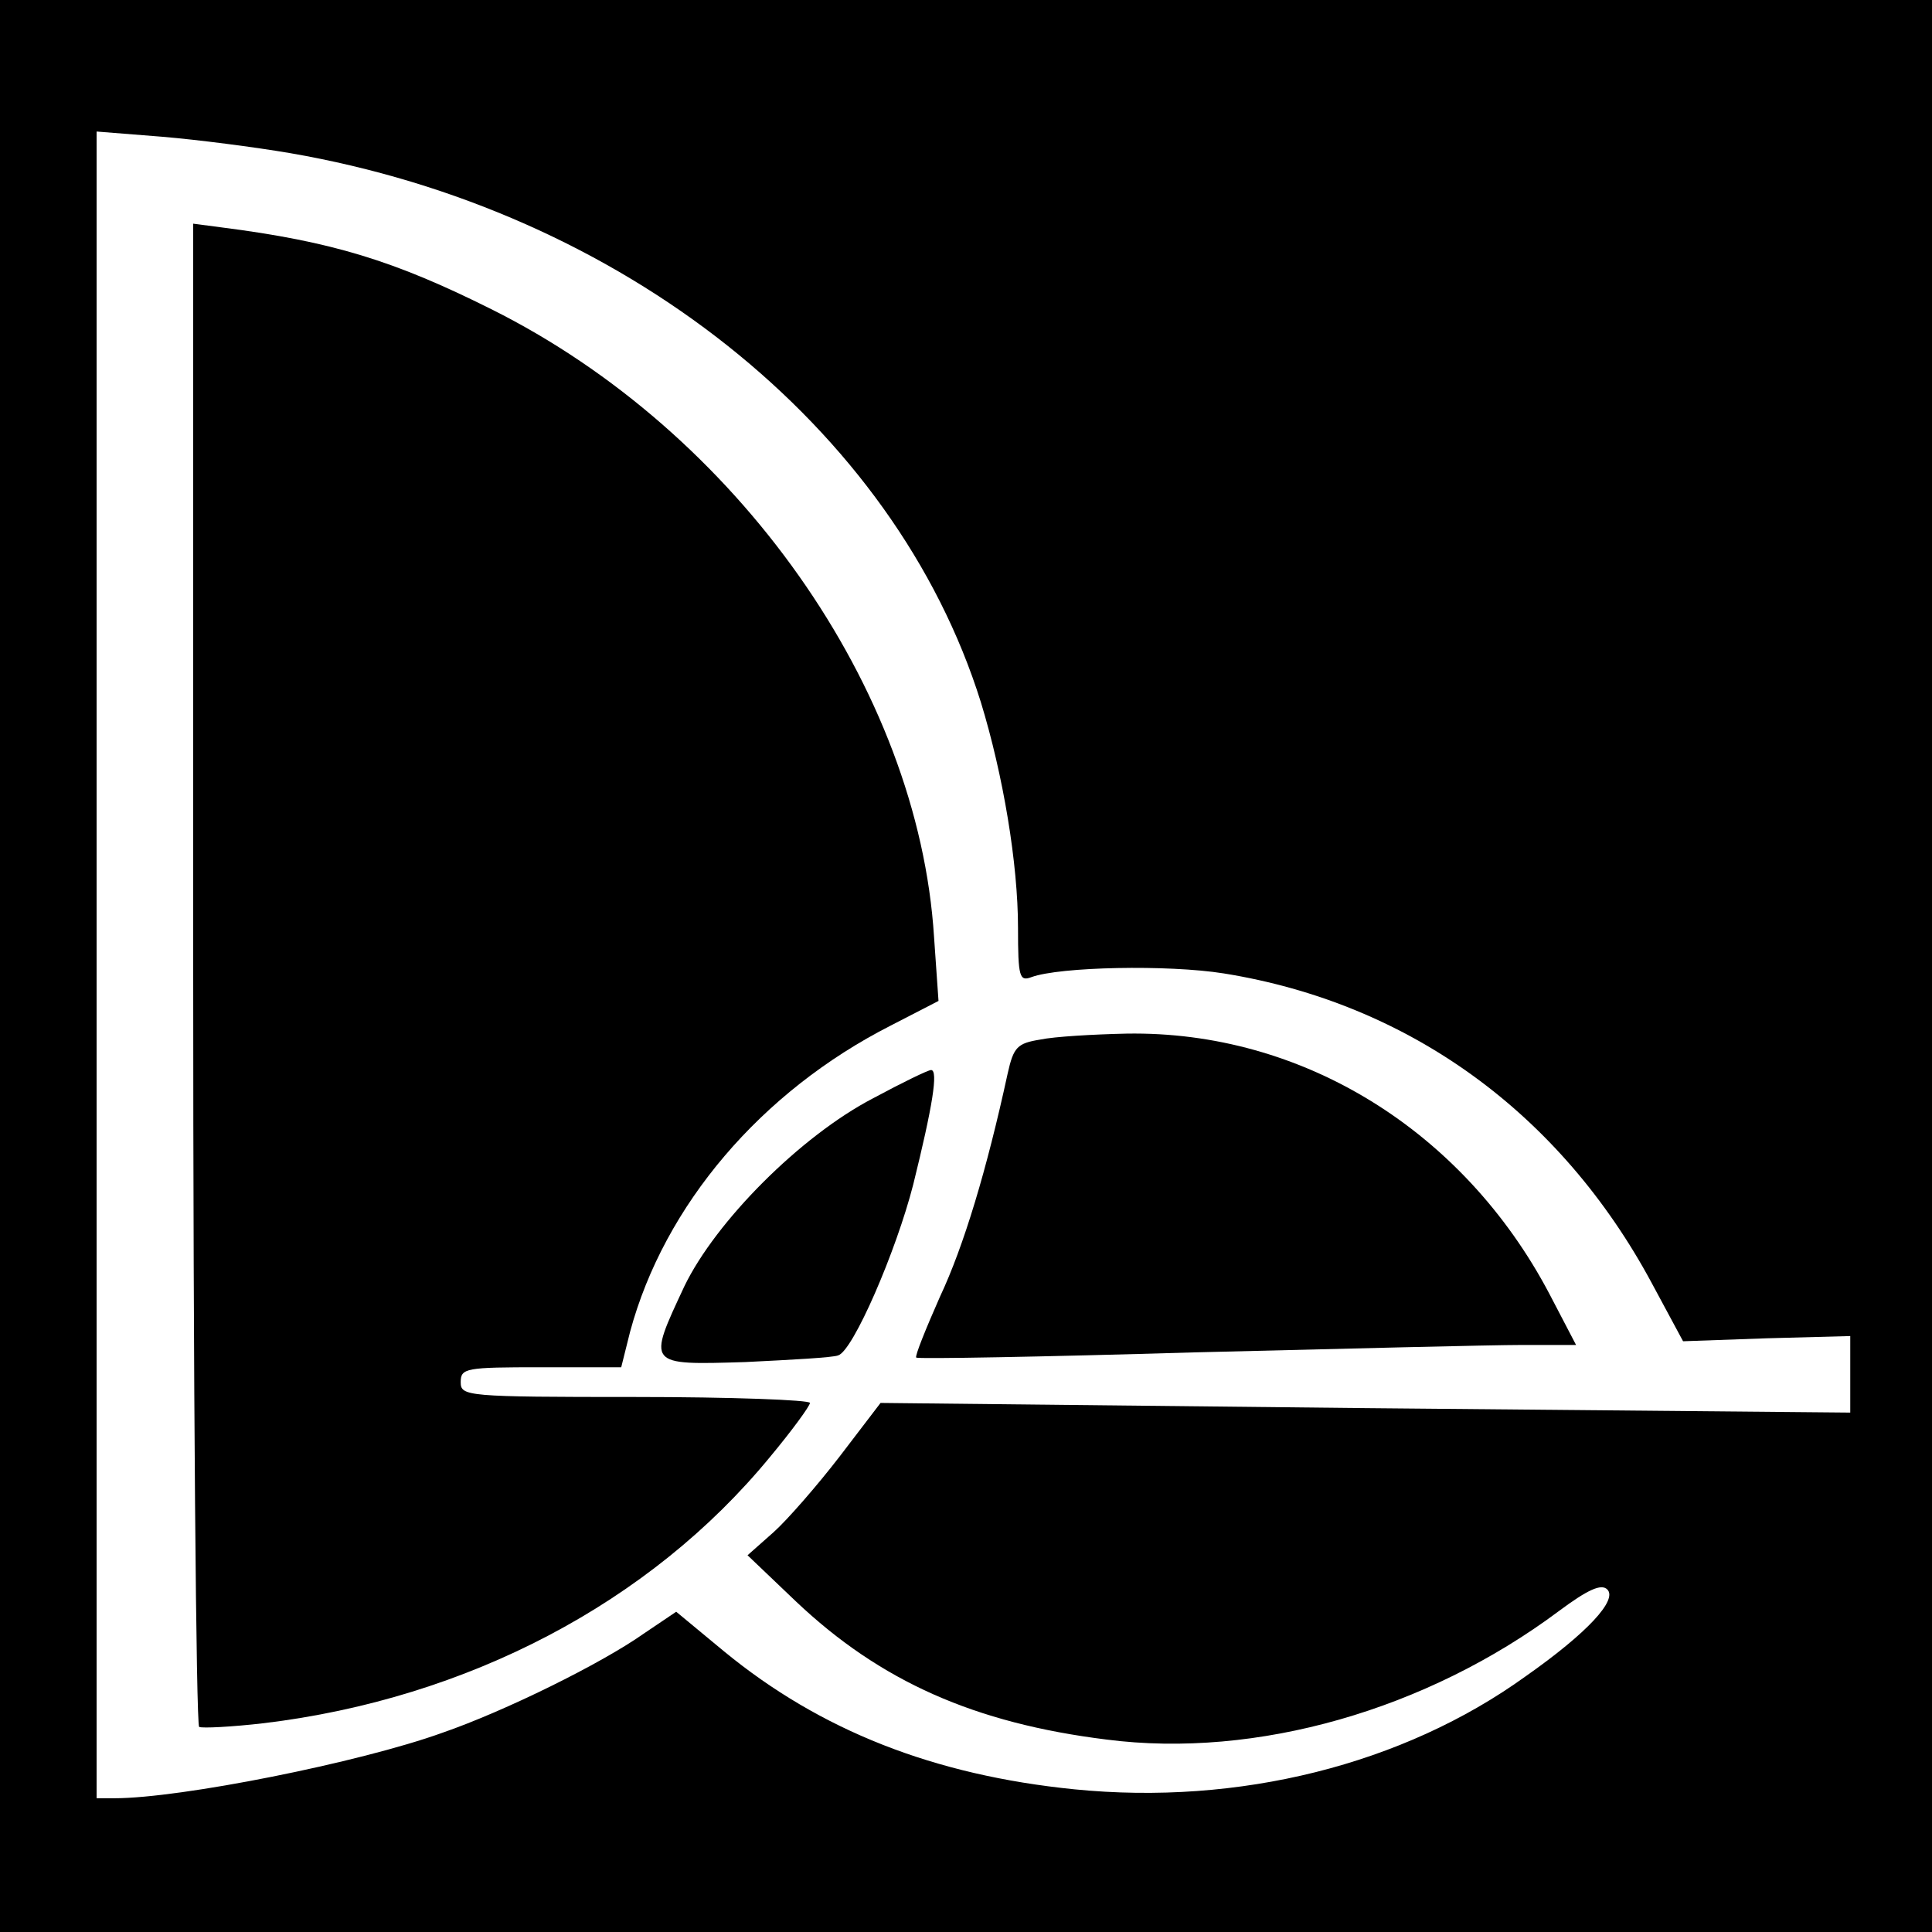
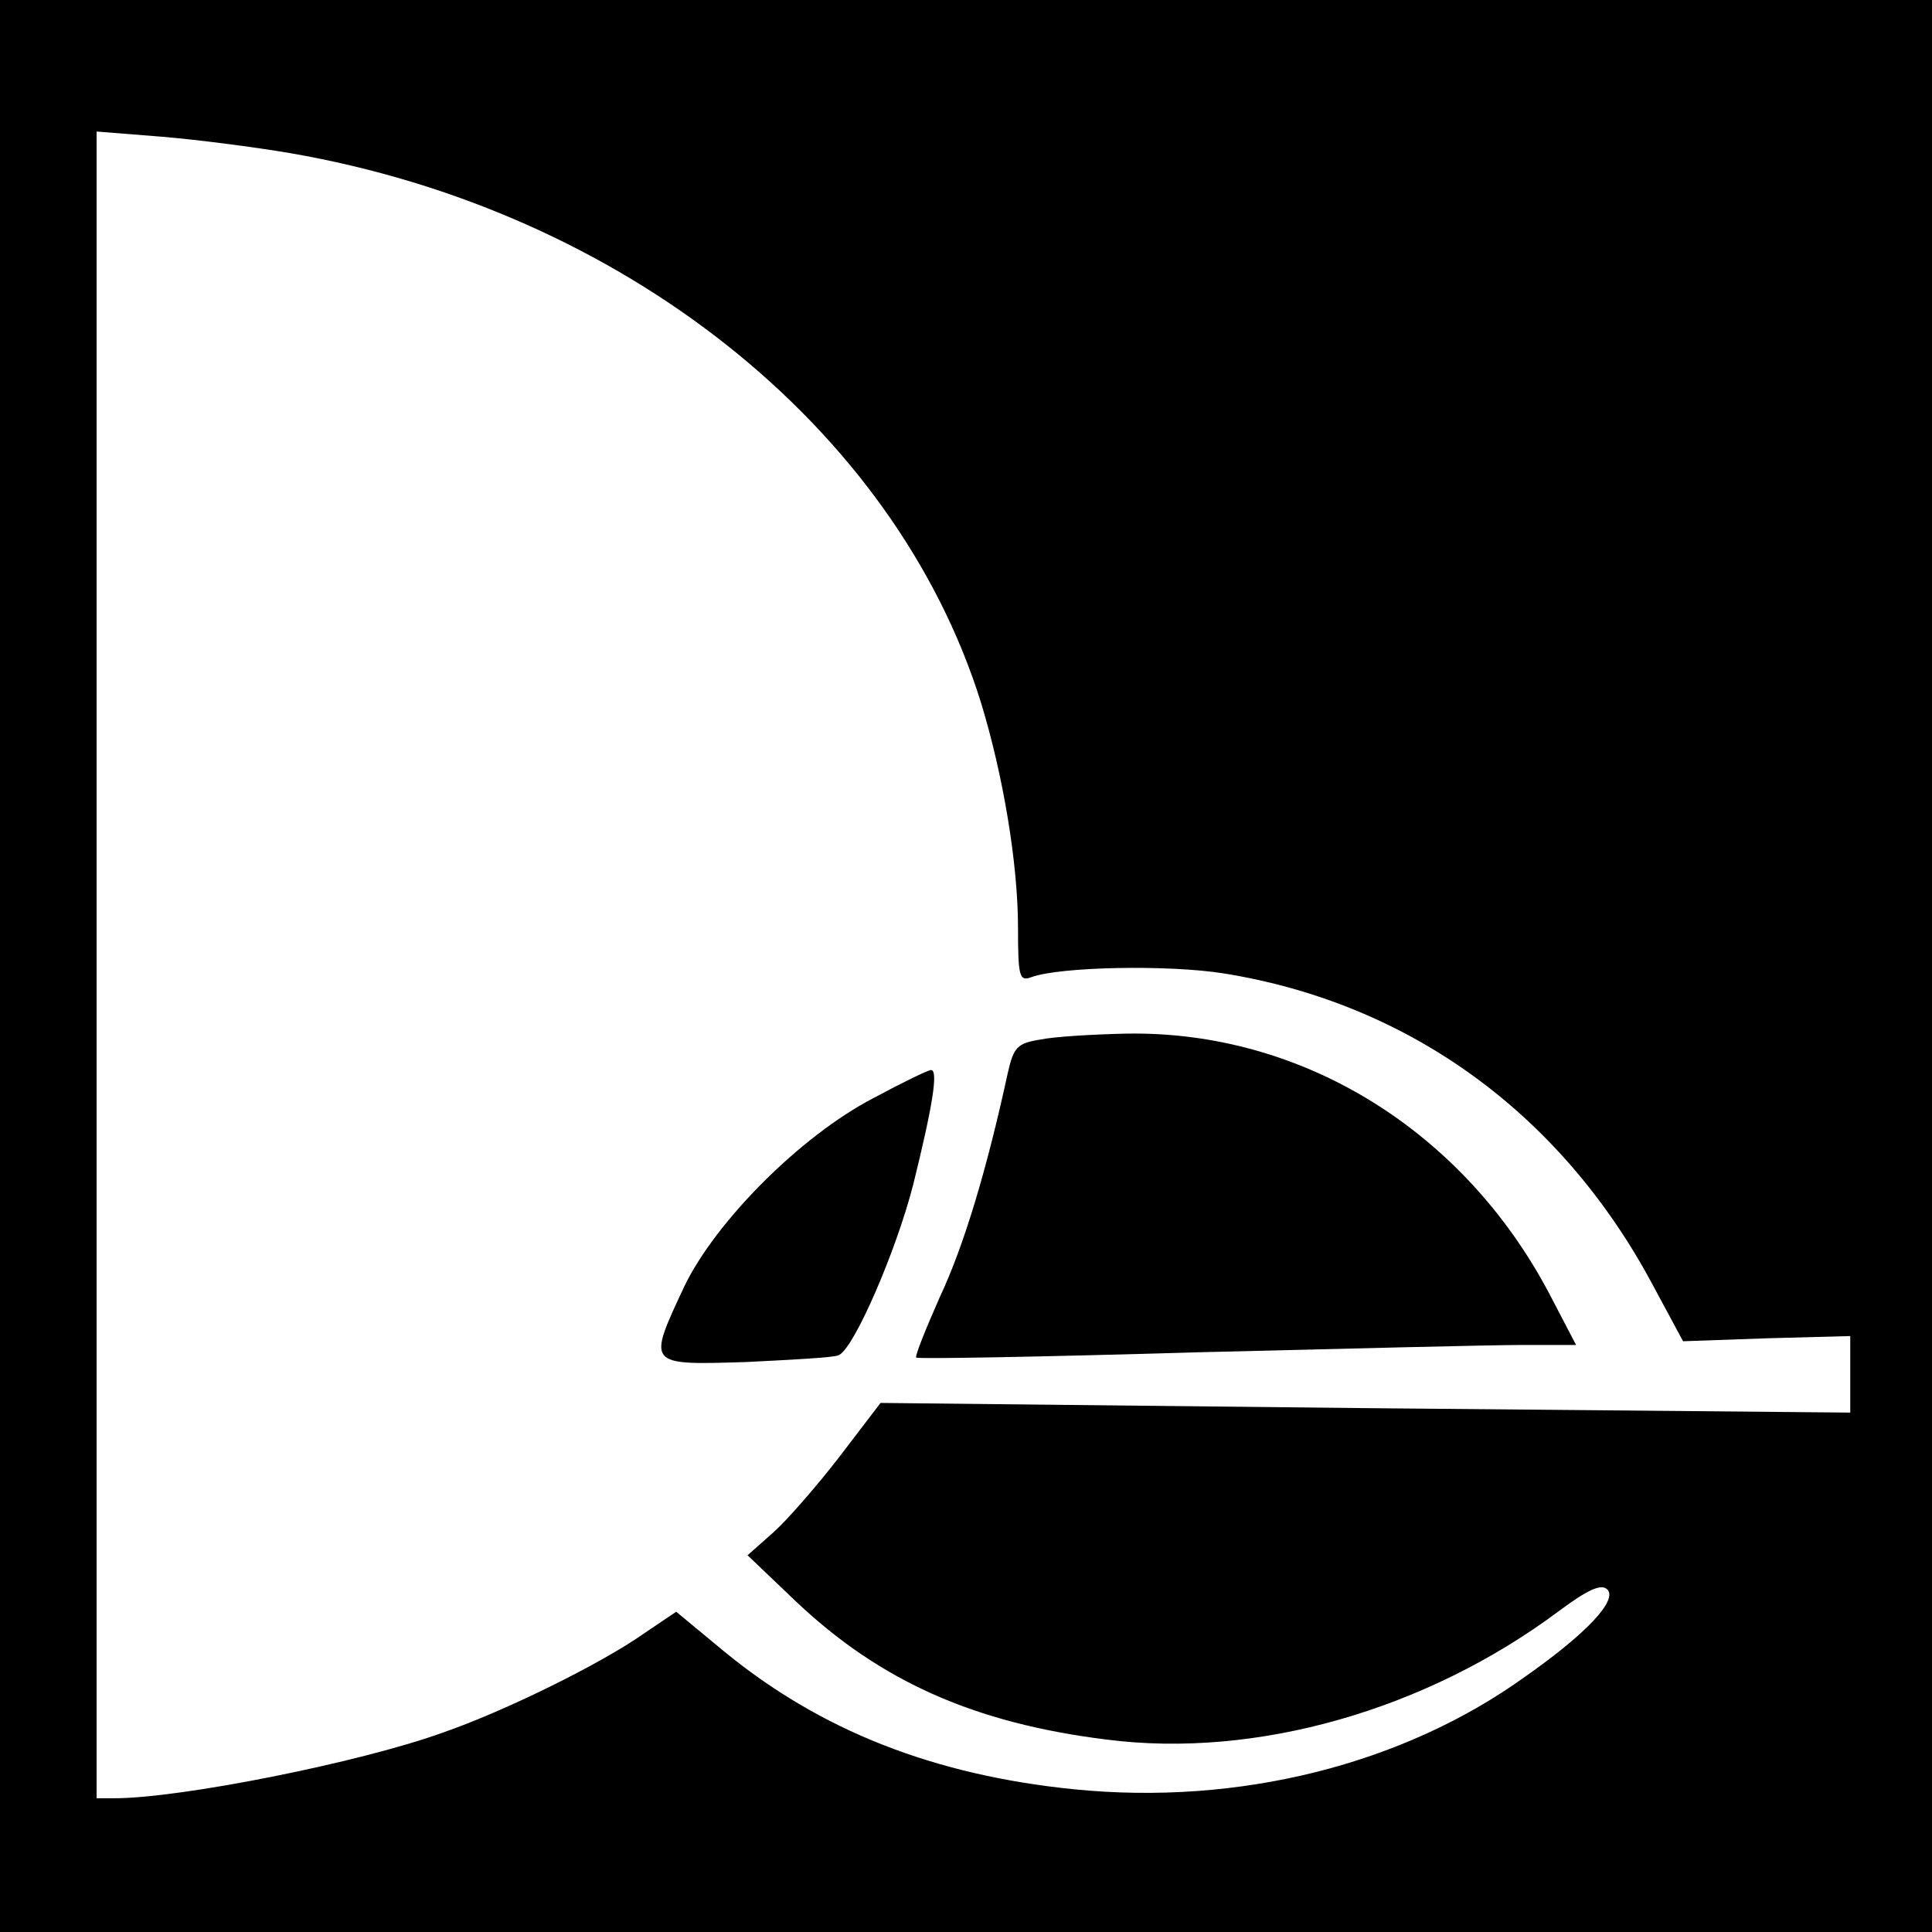
<svg xmlns="http://www.w3.org/2000/svg" version="1.0" width="260pt" height="260pt" viewBox="0 0 260 260" preserveAspectRatio="xMidYMid meet">
  <g transform="translate(0,260) scale(0.1,-0.1)" fill="#000000" stroke="none">
    <path d="M0 1300 l0 -1300 1300 0 1300 0 0 1300 0 1300 -1300 0 -1300 0 0 -1300z m390 1094 c447 -77 814 -368 930 -739 30 -98 50 -217 50 -304 0 -66 2 -72 18 -66 38 14 184 17 259 5 249 -40 453 -188 576 -417 l42 -78 113 4 112 3 0 -51 0 -52 -652 6 -653 7 -55 -72 c-30 -39 -71 -86 -89 -102 l-35 -31 65 -62 c114 -108 241 -164 418 -186 202 -26 431 40 609 173 39 29 57 37 65 29 14 -14 -26 -58 -110 -117 -165 -119 -386 -174 -607 -152 -189 19 -342 79 -472 186 l-64 53 -43 -29 c-58 -41 -188 -105 -272 -134 -111 -40 -352 -88 -441 -88 l-24 0 0 1121 0 1122 88 -7 c48 -4 125 -14 172 -22z" />
-     <path d="M260 1290 c0 -555 4 -1011 8 -1014 4 -2 44 0 87 5 274 33 520 162 681 358 30 36 54 69 54 73 0 4 -106 8 -235 8 -228 0 -235 1 -235 20 0 19 7 20 108 20 l108 0 12 48 c46 170 176 323 351 412 l64 33 -6 86 c-21 334 -265 680 -596 845 -130 65 -214 91 -363 110 l-38 5 0 -1009z" />
    <path d="M1400 1201 c-31 -5 -36 -10 -44 -46 -28 -129 -59 -232 -91 -300 -19 -43 -34 -80 -32 -82 3 -2 170 1 373 7 203 5 402 10 442 10 l73 0 -36 69 c-116 220 -333 354 -569 350 -45 -1 -97 -4 -116 -8z" />
    <path d="M1175 1122 c-98 -51 -212 -166 -254 -253 -50 -107 -51 -106 82 -102 61 3 118 6 125 9 20 6 78 140 101 230 26 105 34 154 24 154 -4 0 -39 -17 -78 -38z" />
  </g>
</svg>